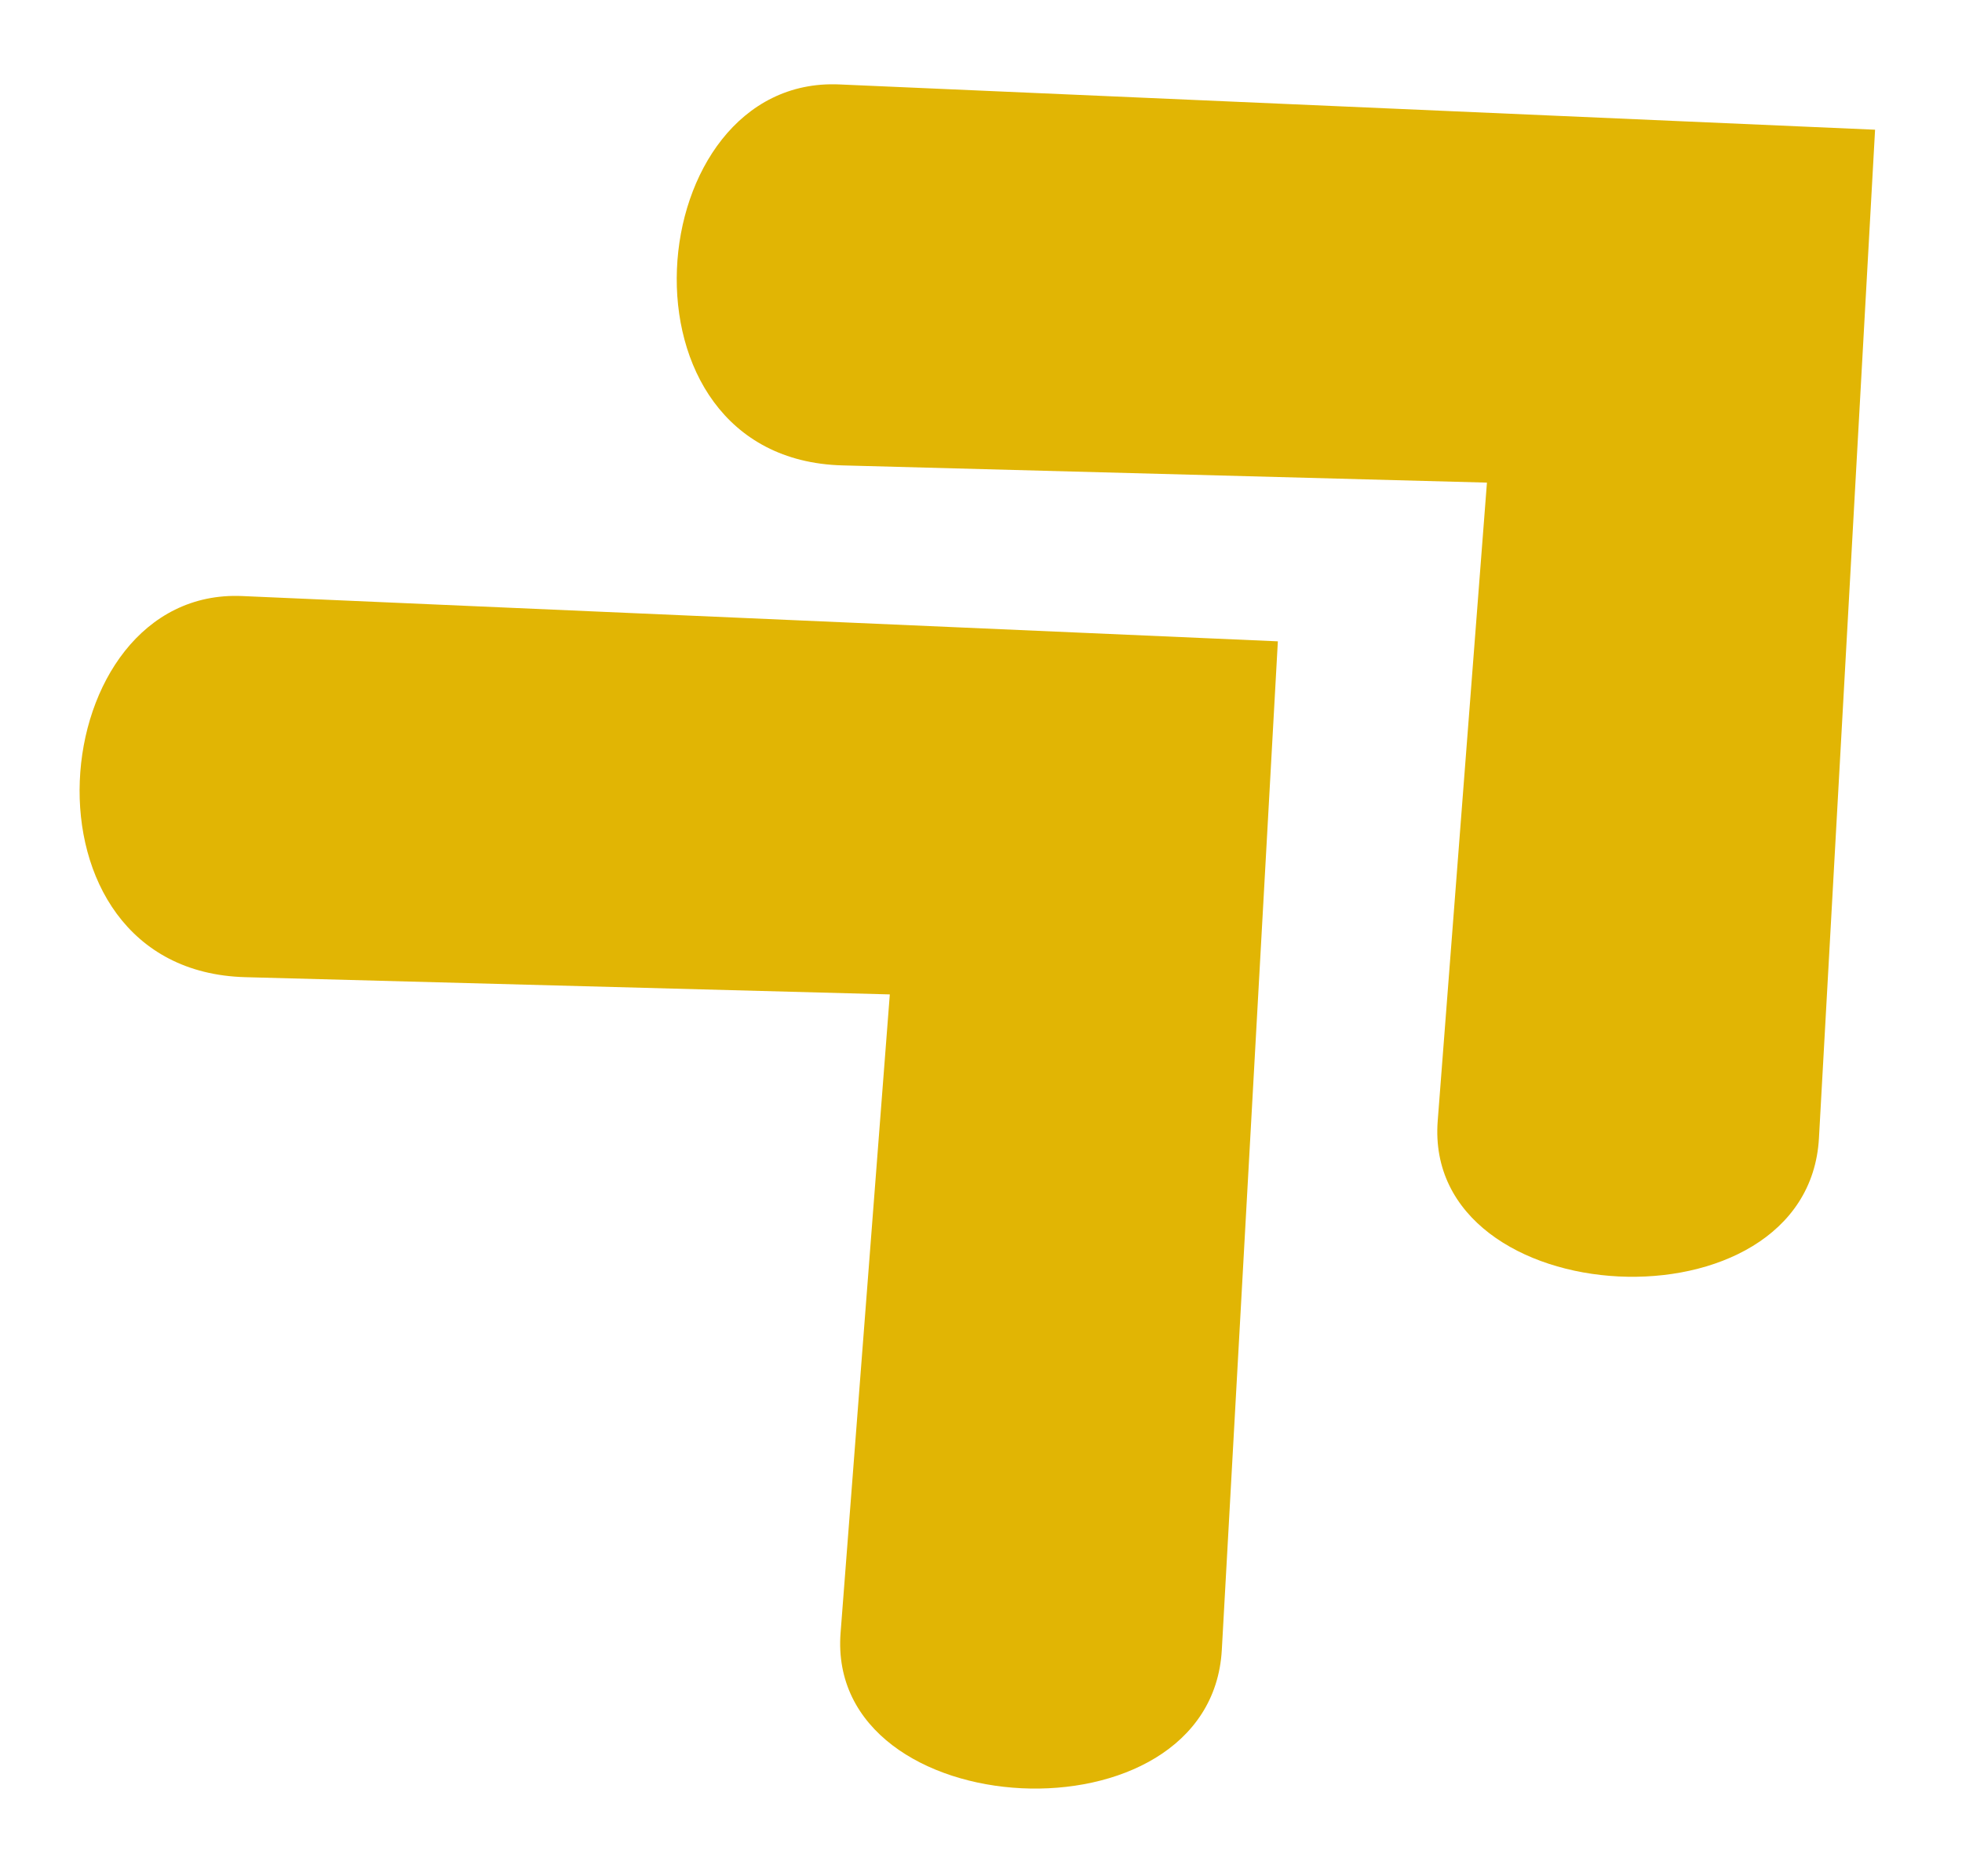
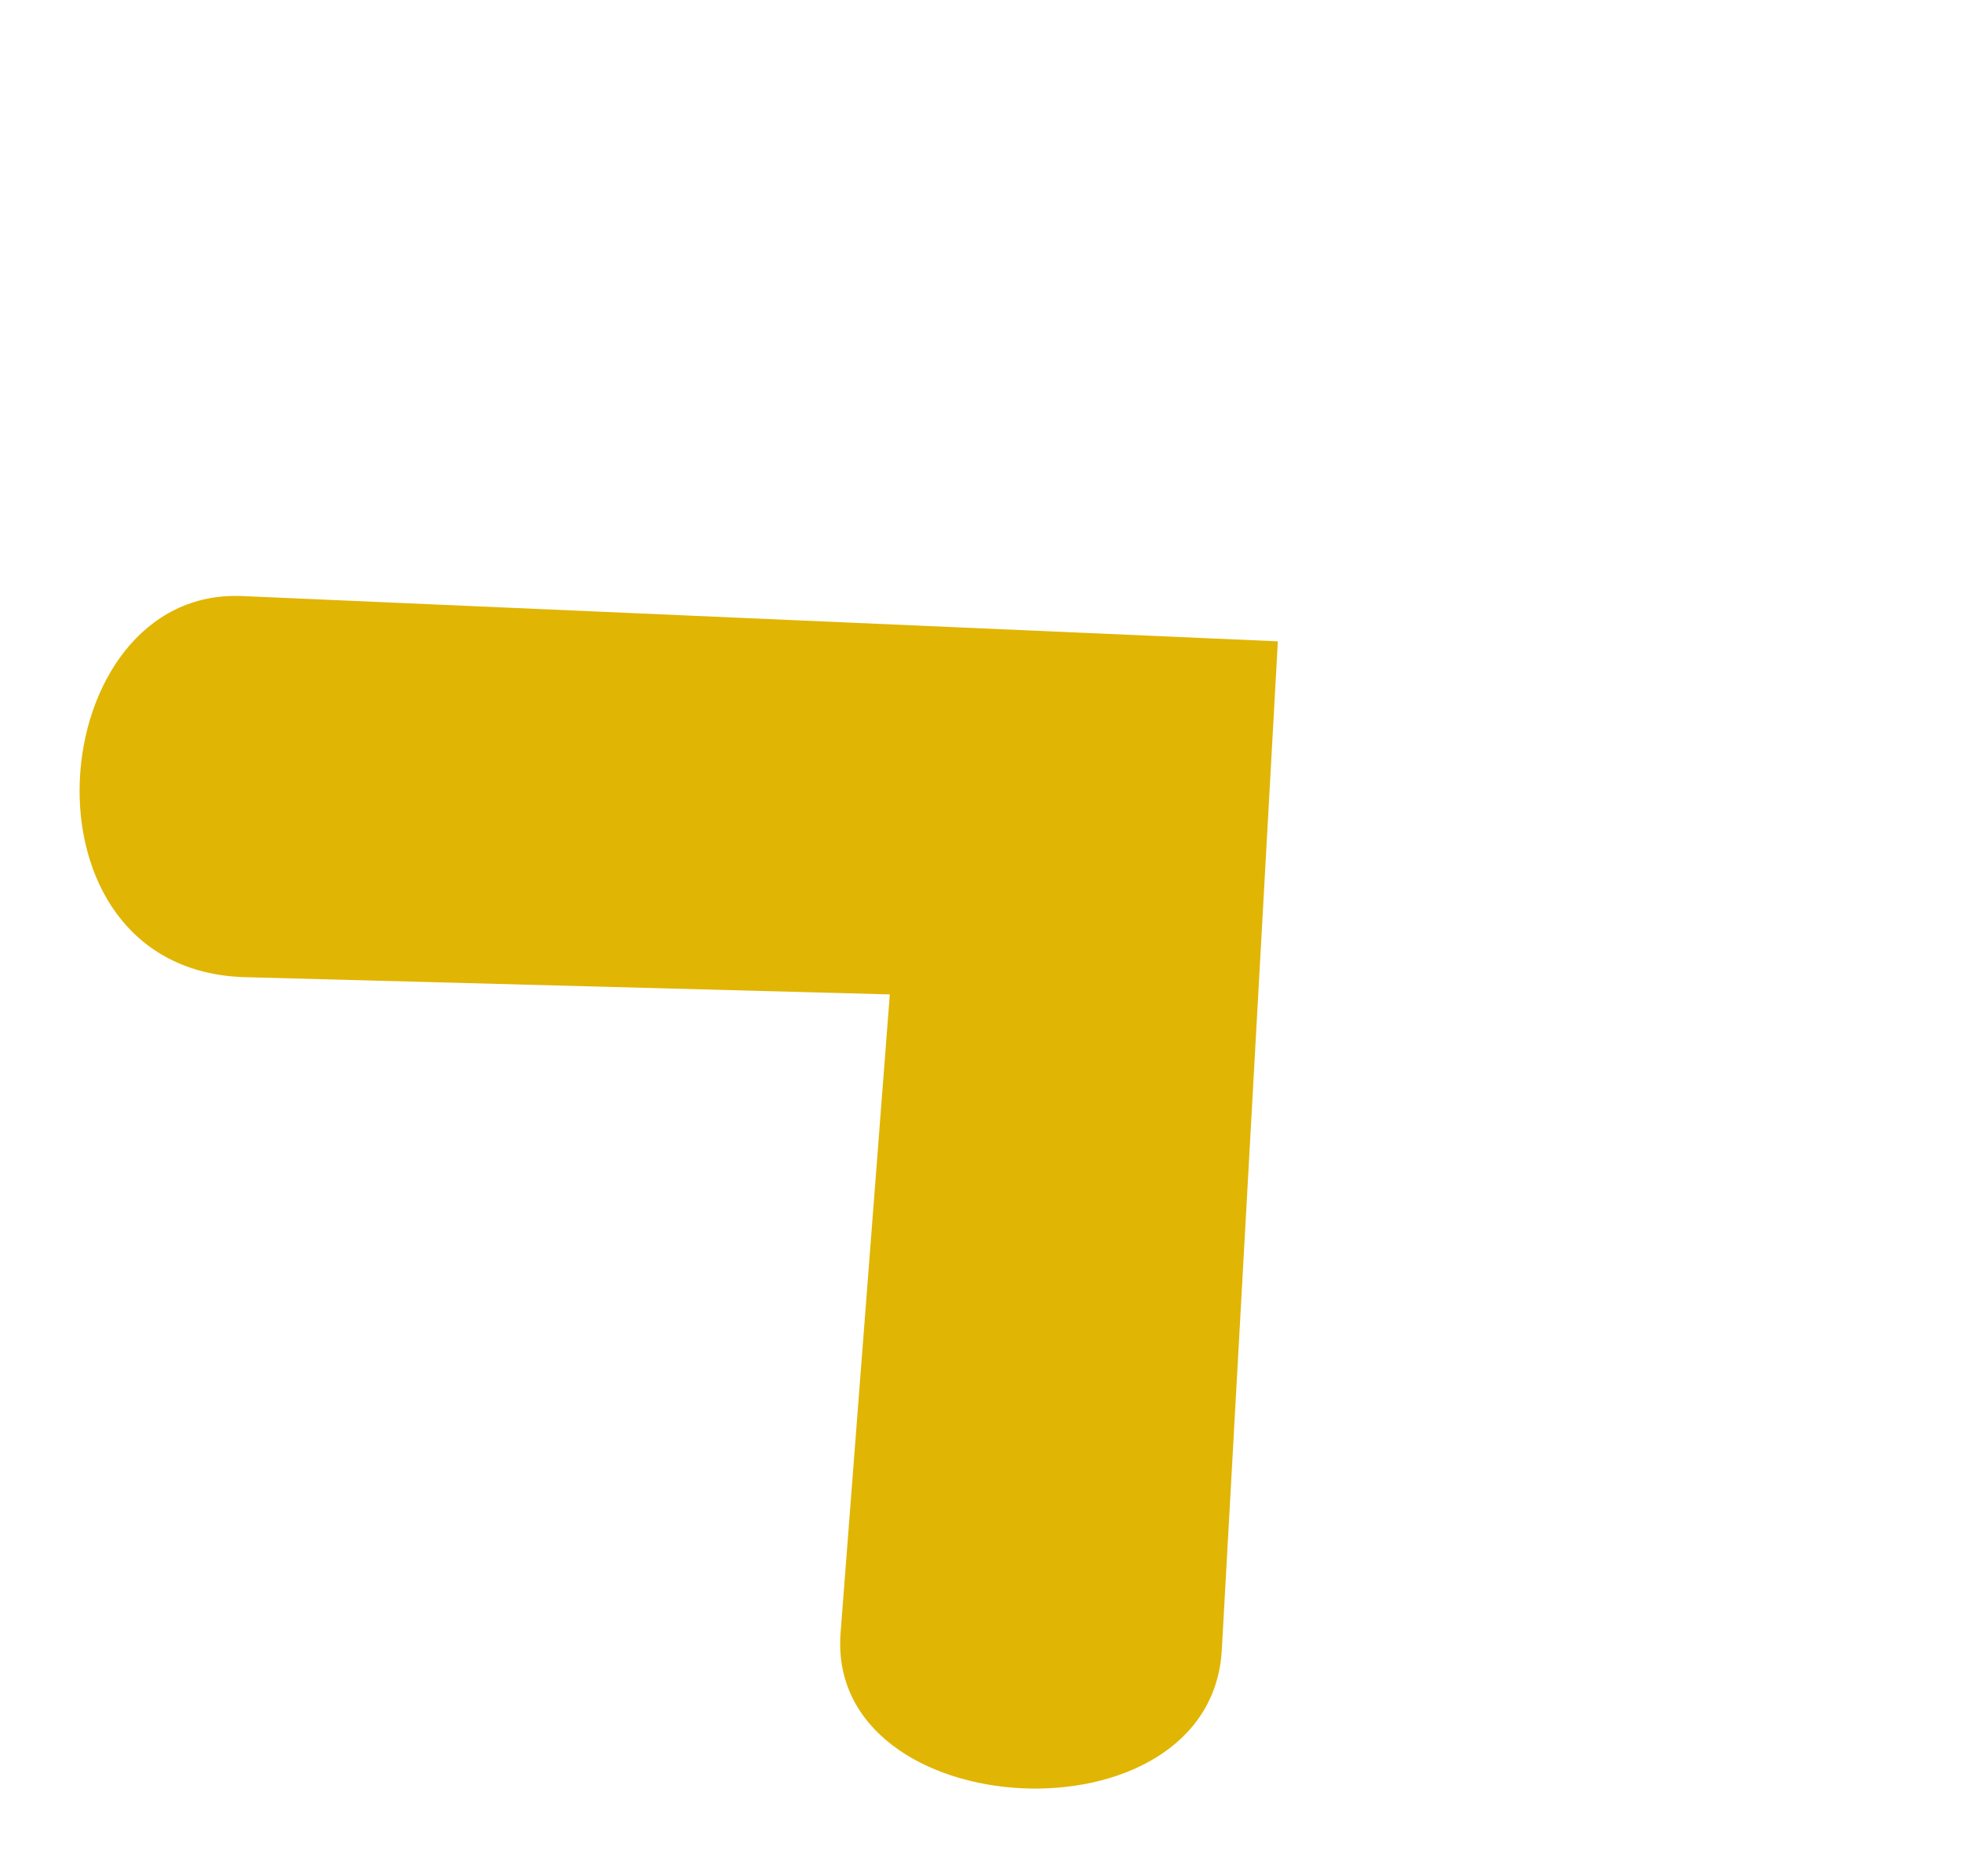
<svg xmlns="http://www.w3.org/2000/svg" width="23" height="22">
  <path fill="#E1B504" transform="translate(0.933 6.987)" d="M14.047 0.533L1.906 0.002C-0.441 -0.101 -0.836 4.397 1.944 4.471L9.498 4.673L8.921 12.158C8.745 14.435 13.261 14.676 13.39 12.359L14.047 0.533Z" />
-   <path fill="#E1B504" transform="translate(7.933 0.988)" d="M14.048 0.533L1.906 0.002C-0.441 -0.101 -0.835 4.394 1.942 4.469L9.498 4.671L8.921 12.154C8.745 14.434 13.261 14.673 13.39 12.358L14.048 0.533Z" />
</svg>